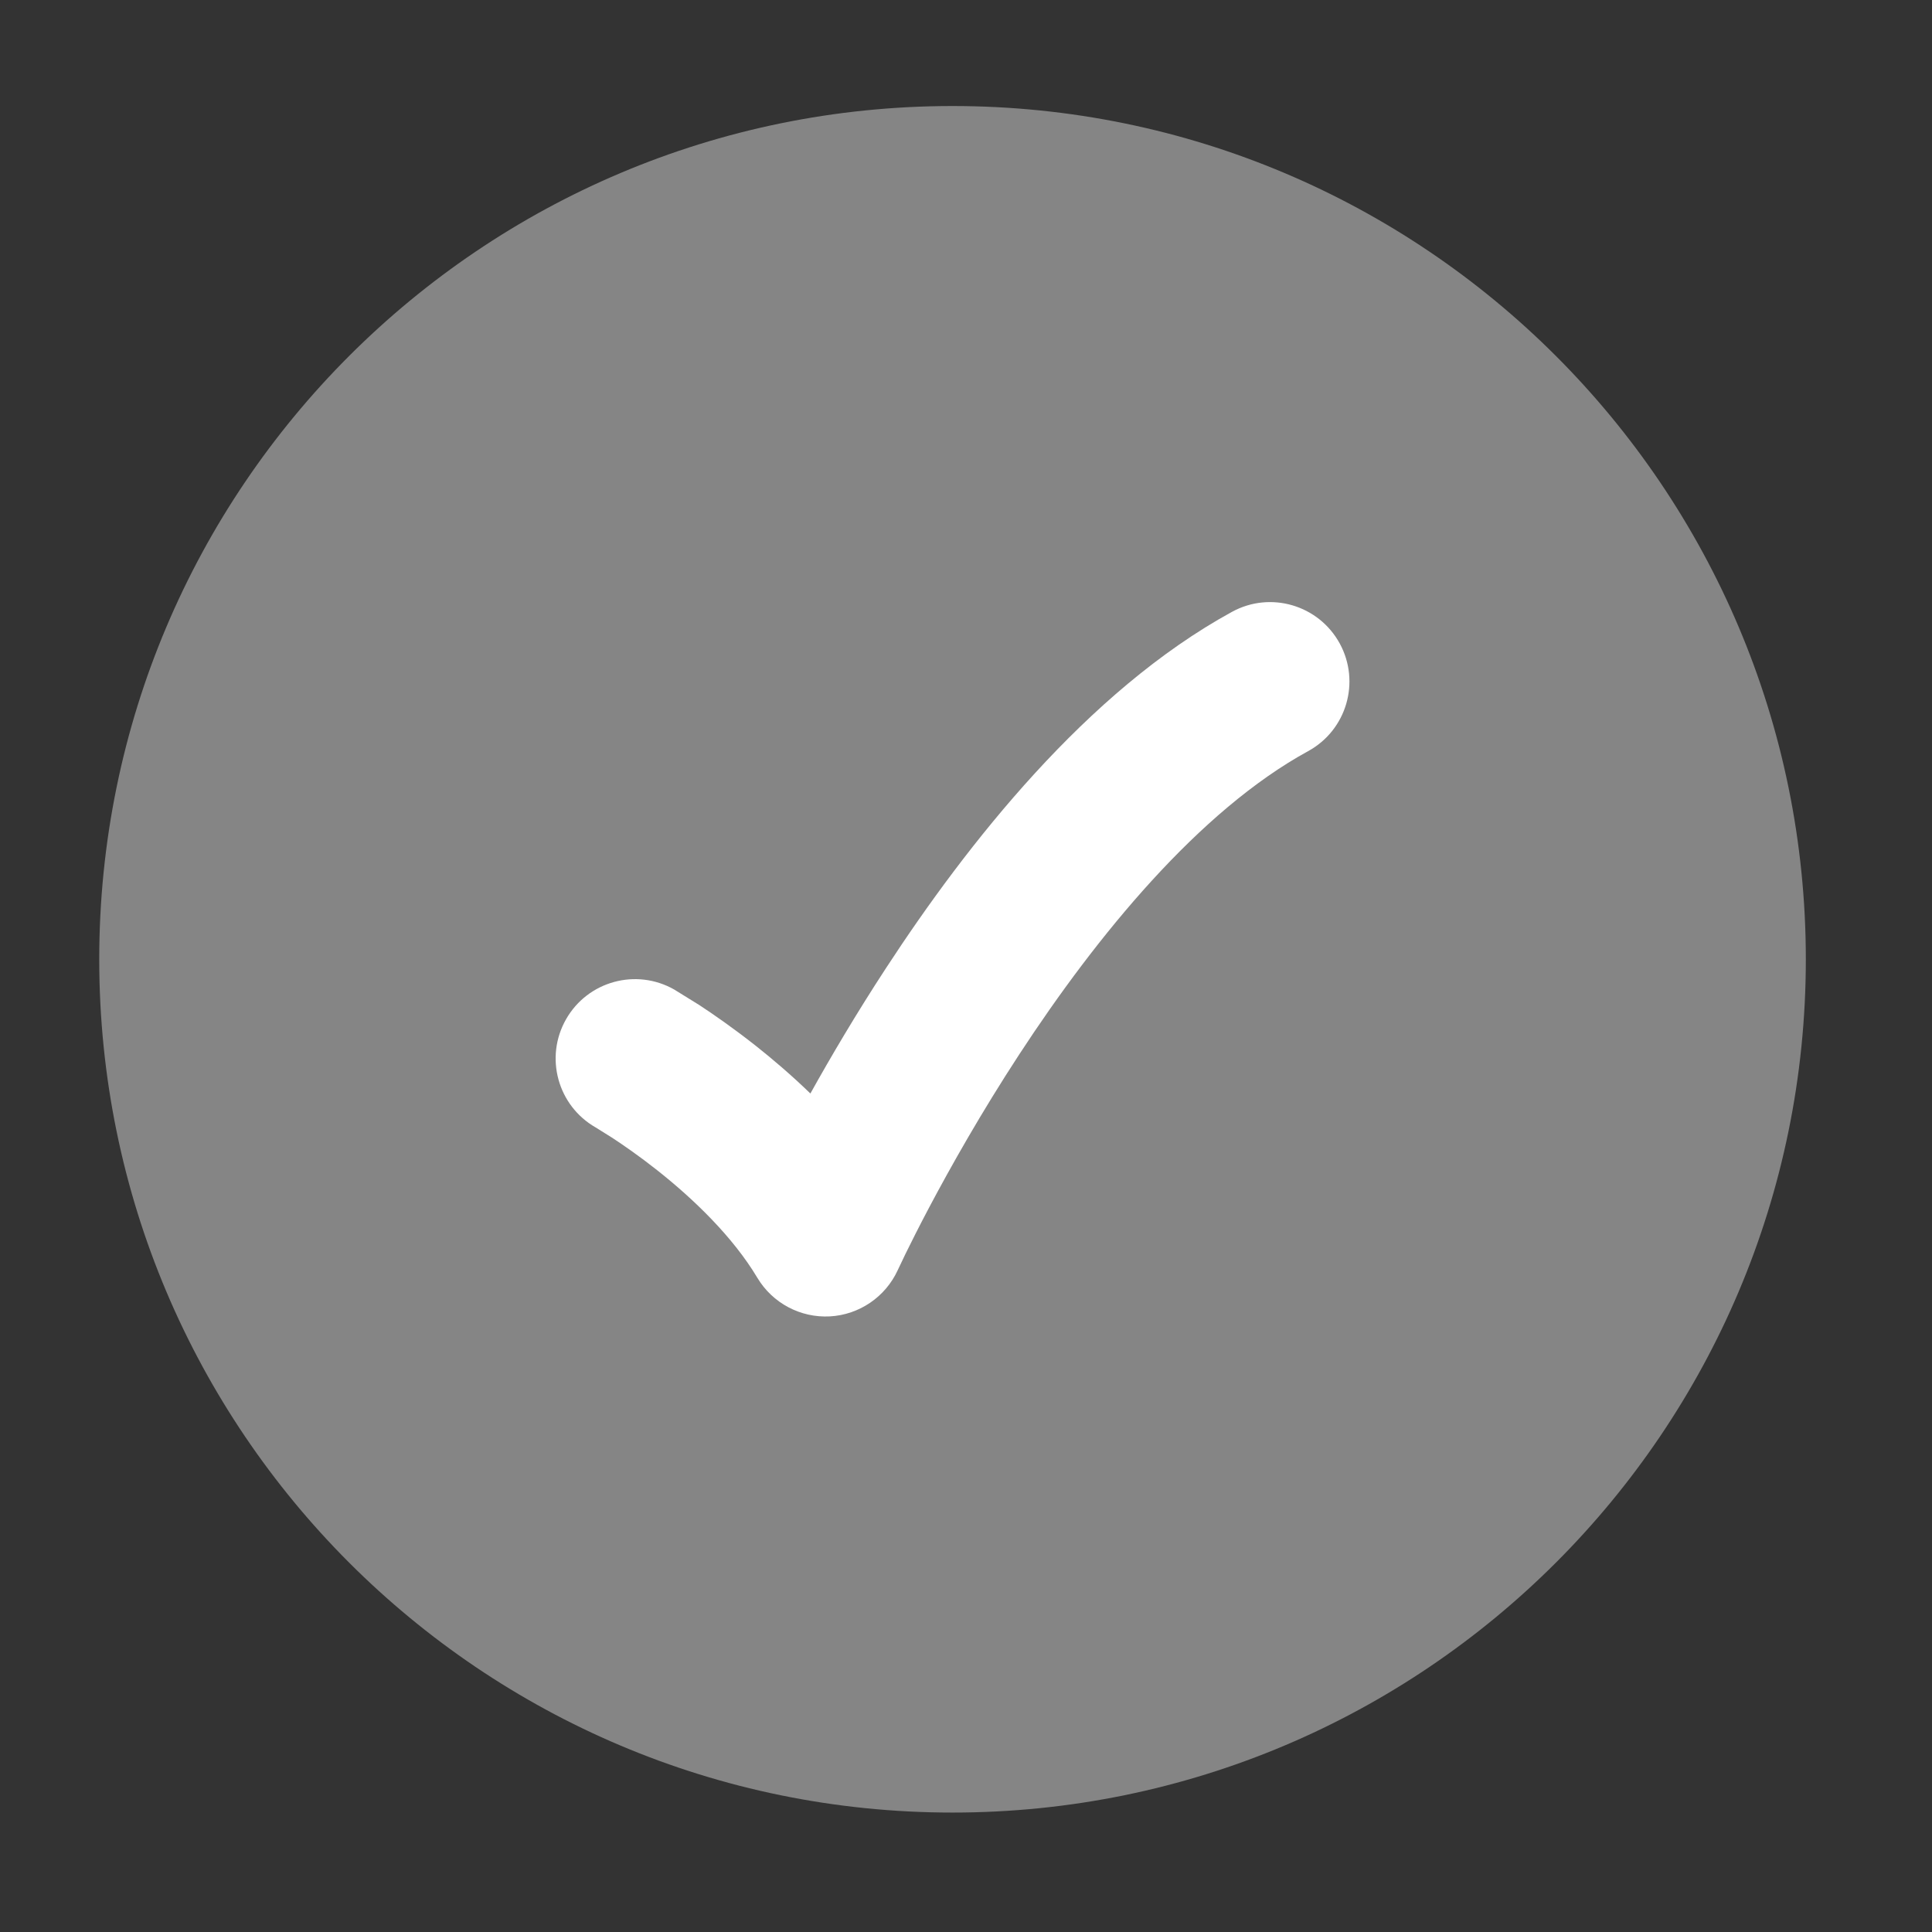
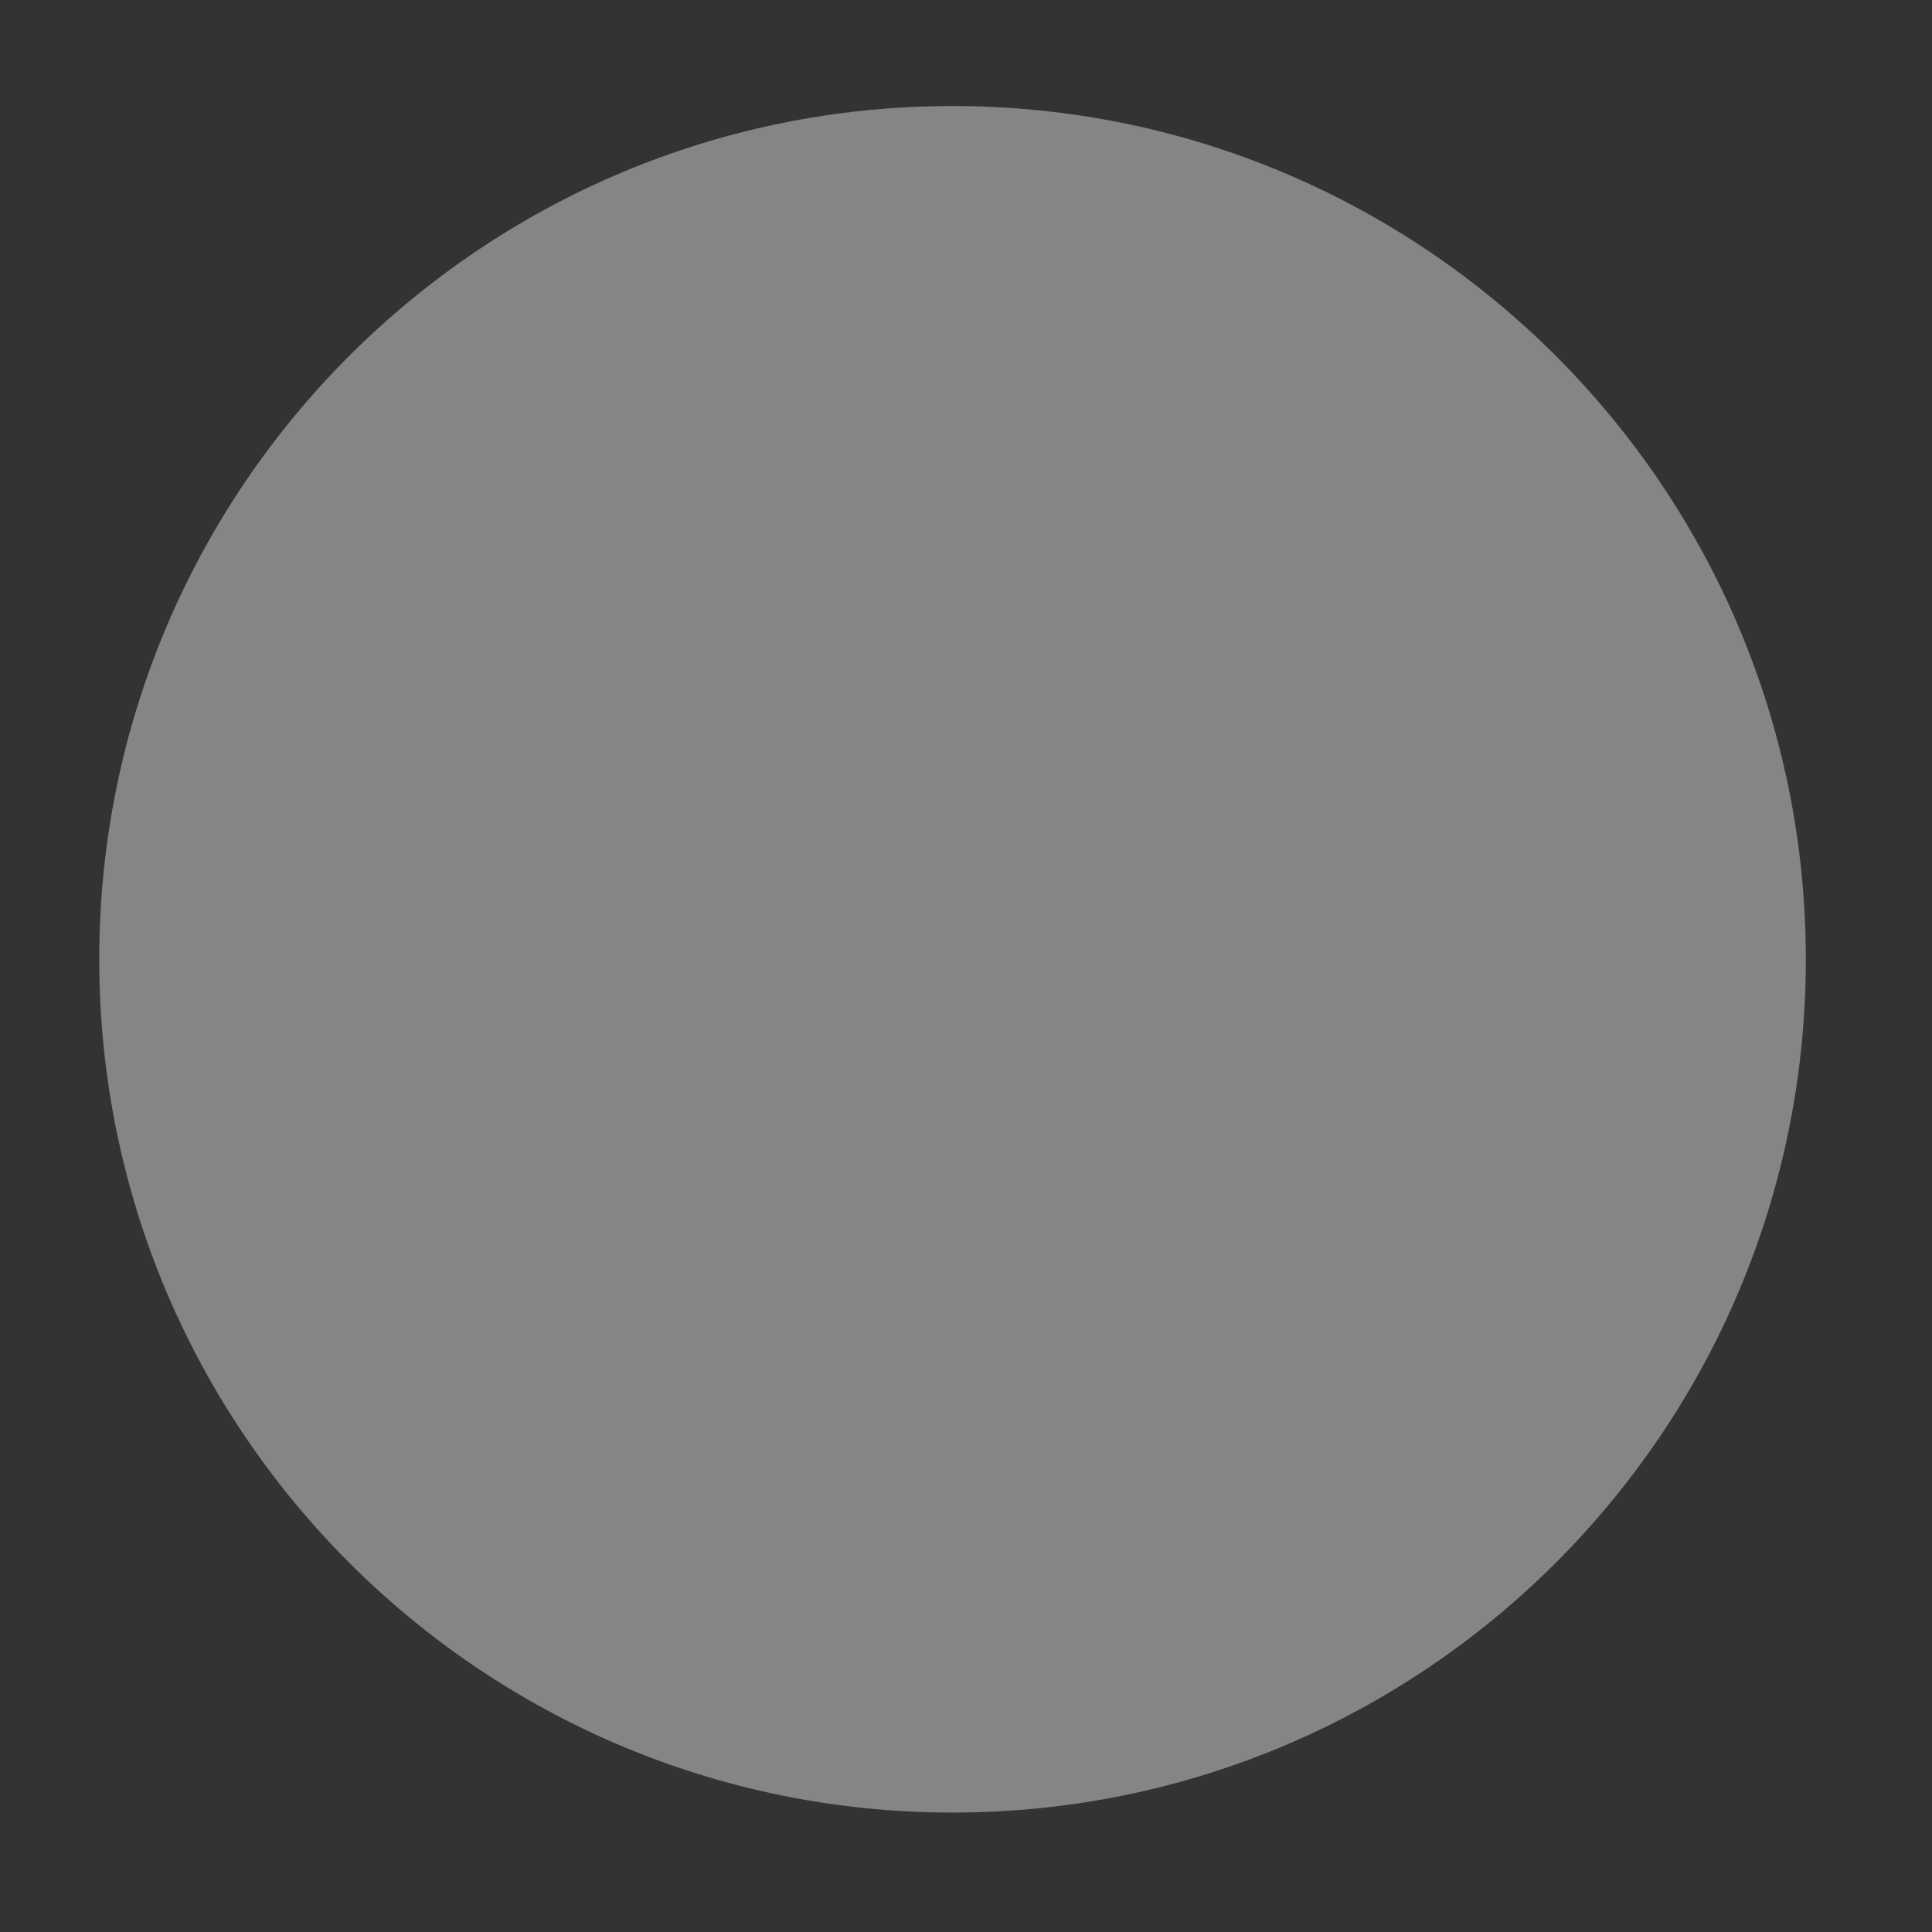
<svg xmlns="http://www.w3.org/2000/svg" width="33" height="33" viewBox="0 0 33 33" fill="none">
  <rect x="0" y="0" width="33" height="33" fill="#333333" stroke="none" />
  <path opacity="0.4" d="M1.695 16.386C1.695 24.435 8.22 30.96 16.27 30.96C24.319 30.96 30.845 24.435 30.845 16.386C30.845 8.336 24.319 1.811 16.27 1.811C8.22 1.811 1.695 8.336 1.695 16.386Z" fill="white" />
-   <path d="M22.883 10.99C23.242 11.647 23.001 12.471 22.344 12.83C20.484 13.847 18.738 15.975 17.405 18.017C16.755 19.012 16.234 19.939 15.875 20.616C15.696 20.954 15.559 21.229 15.467 21.416L15.334 21.695C15.124 22.152 14.678 22.457 14.175 22.485C13.673 22.512 13.196 22.259 12.937 21.827C12.516 21.123 11.847 20.48 11.226 19.989C10.925 19.751 10.653 19.563 10.46 19.436L10.175 19.258C9.525 18.887 9.298 18.059 9.669 17.409C10.04 16.758 10.868 16.532 11.518 16.903L11.946 17.168C12.193 17.33 12.531 17.565 12.908 17.862C13.196 18.09 13.517 18.363 13.842 18.678C14.19 18.053 14.625 17.314 15.135 16.534C16.513 14.423 18.563 11.807 21.043 10.451C21.7 10.091 22.523 10.333 22.883 10.99Z" fill="white" />
</svg>